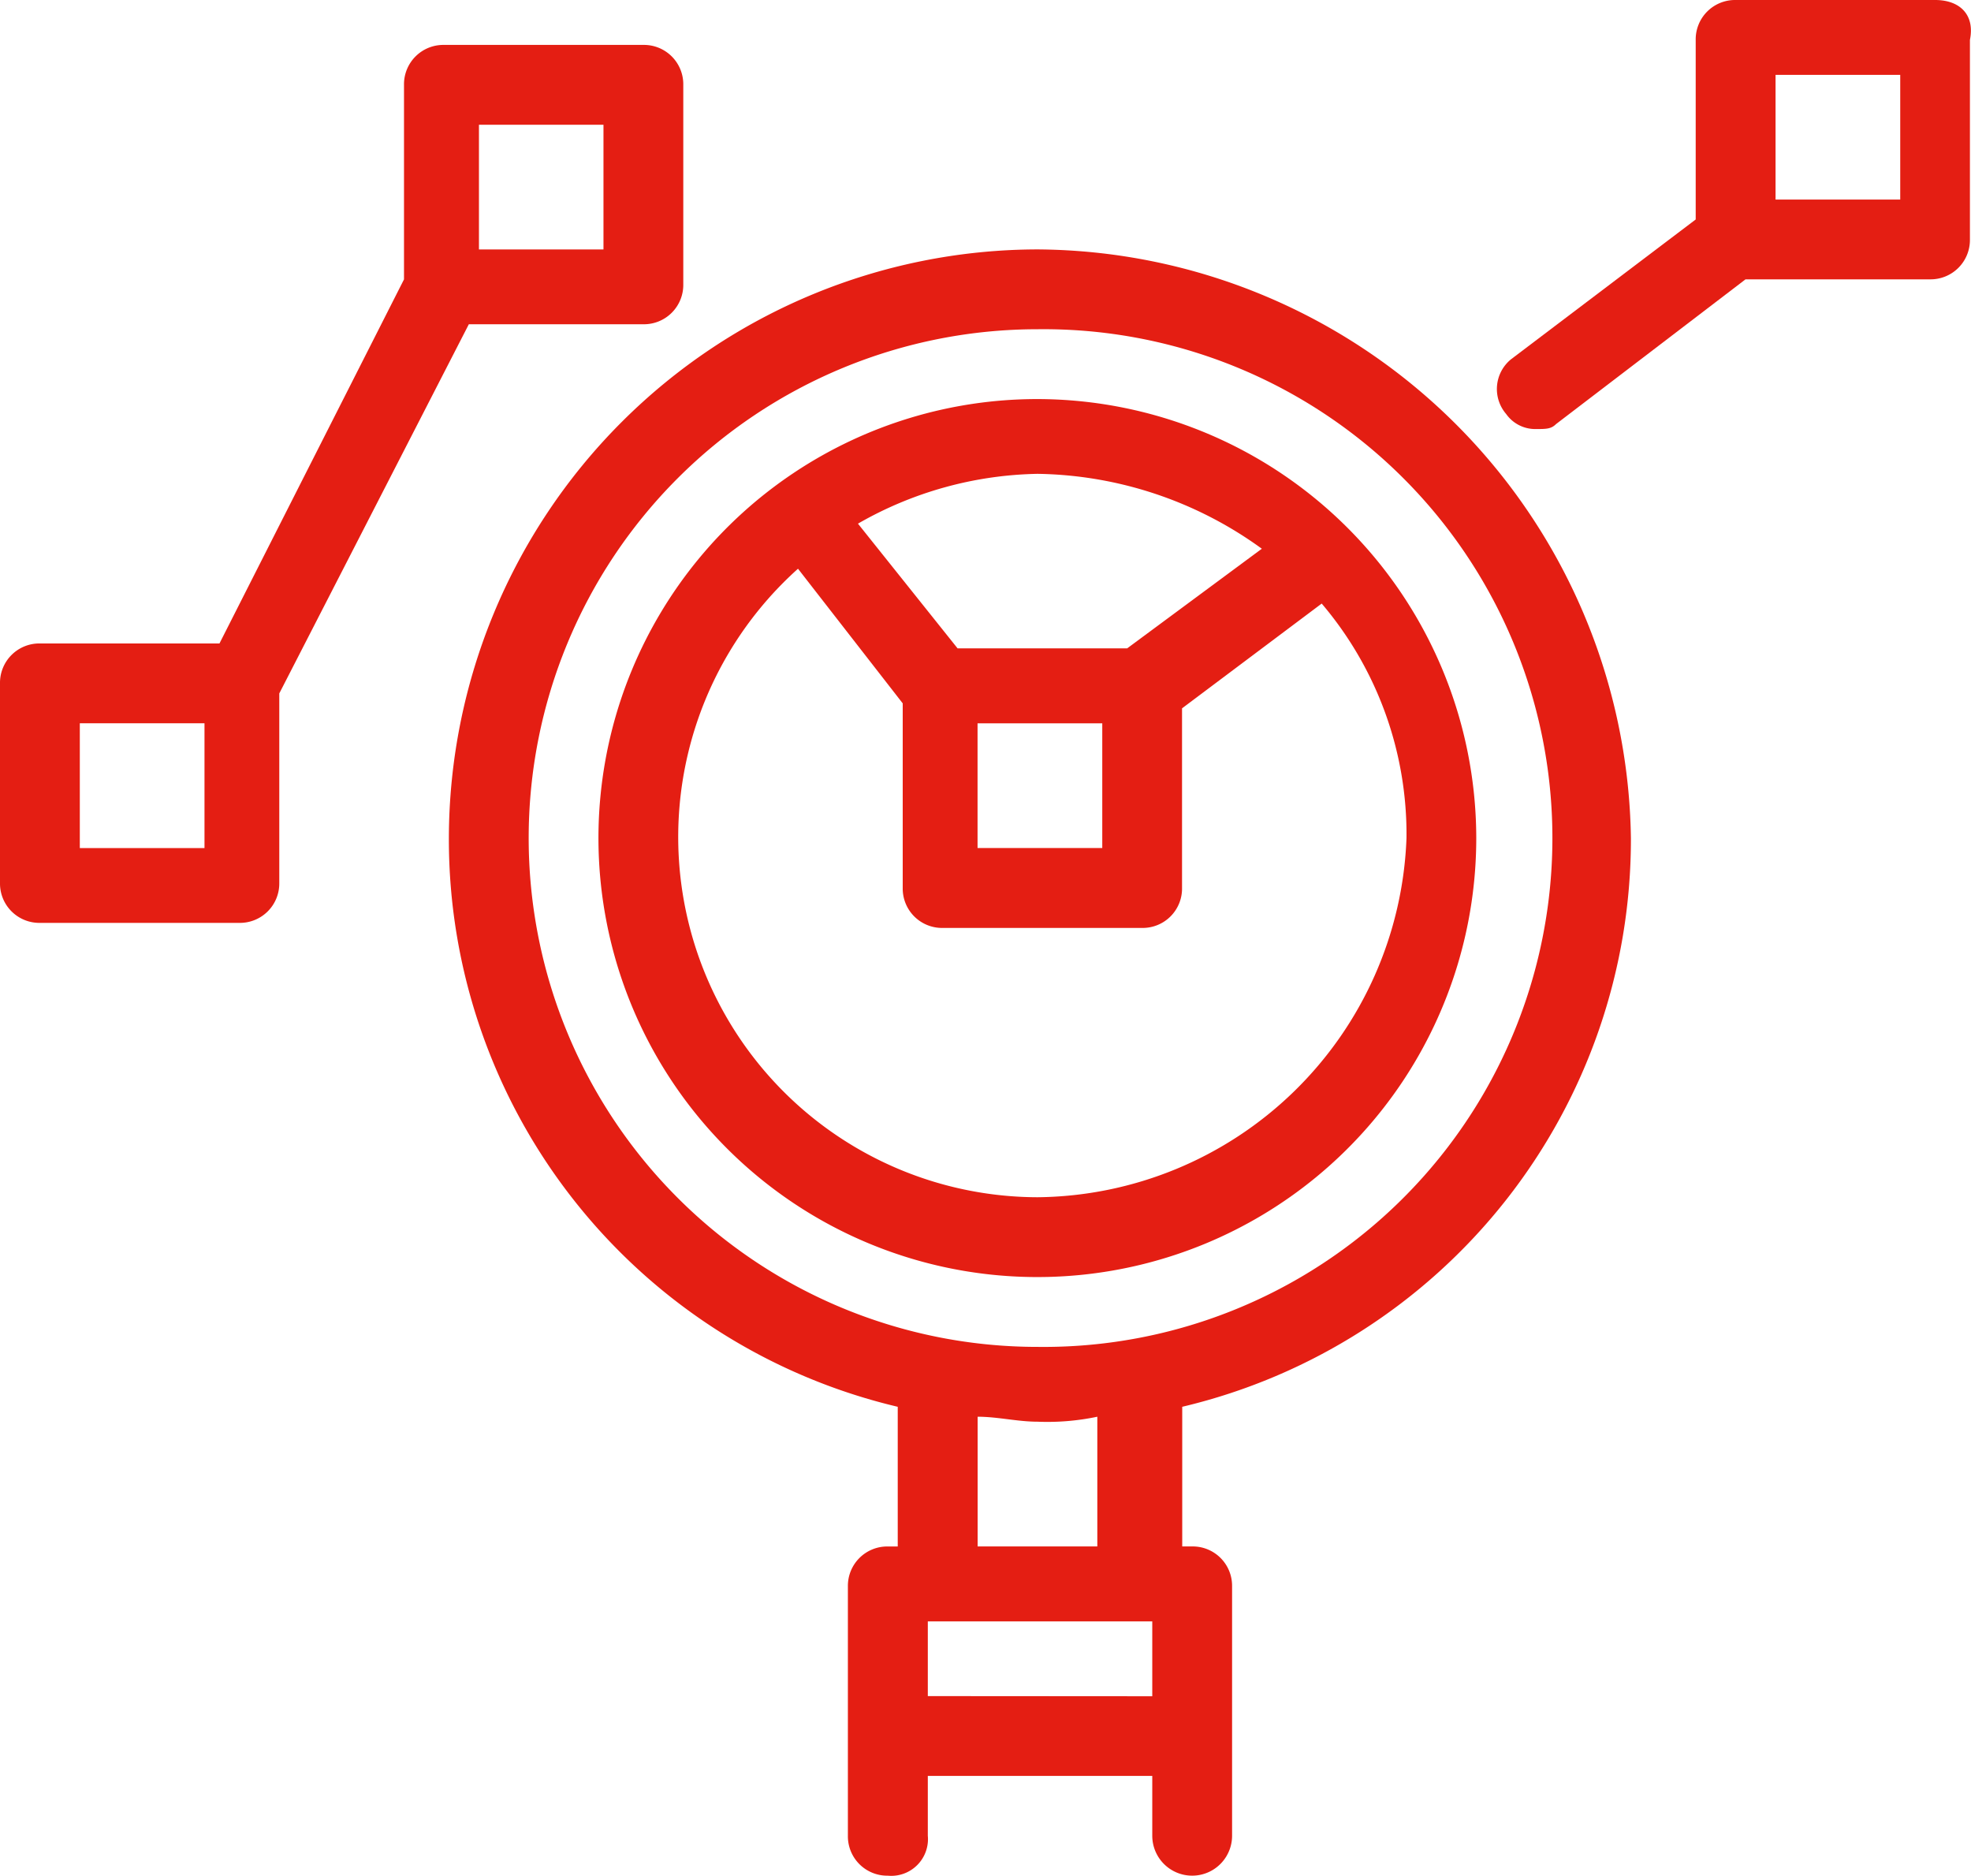
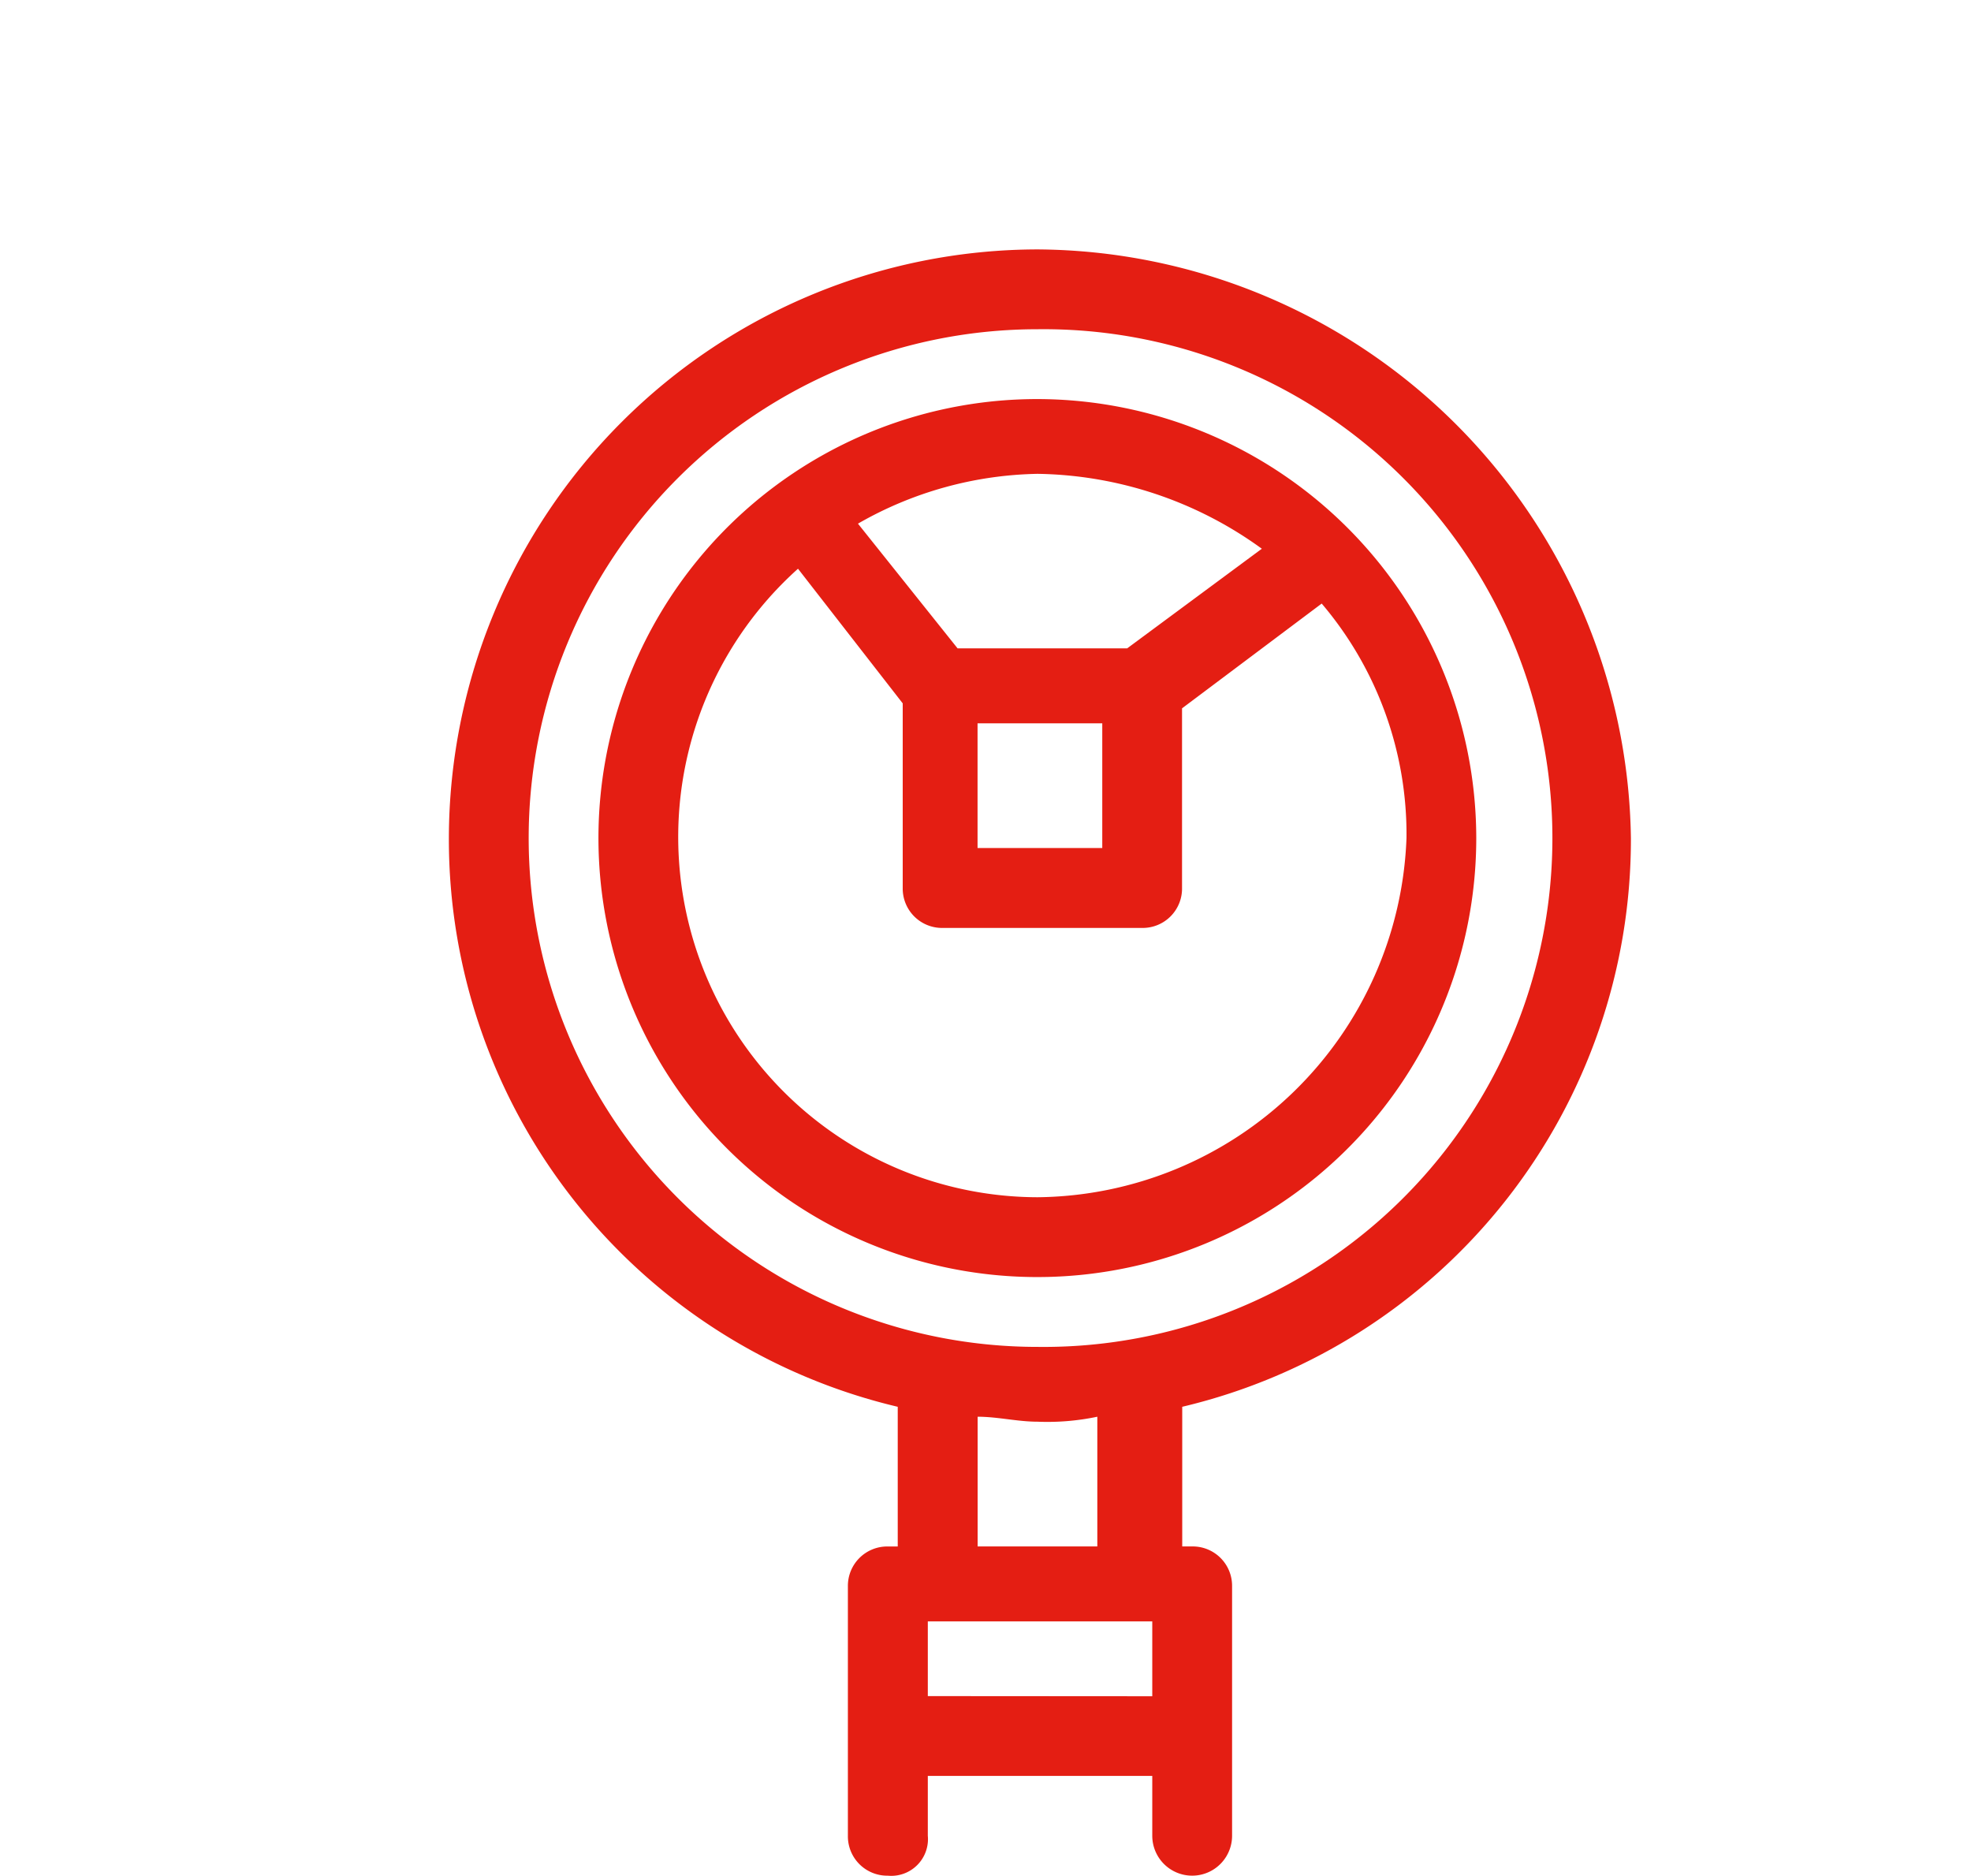
<svg xmlns="http://www.w3.org/2000/svg" width="51.441" height="48.943" viewBox="0 0 51.441 48.943">
  <g id="Group_4190" data-name="Group 4190" transform="translate(-8.5 -9.6)">
    <path id="Path_1181" data-name="Path 1181" d="M32.86,14.6A15.388,15.388,0,0,0,17.5,29.96,15.215,15.215,0,0,0,29.215,44.8v3.645h-.26a1.027,1.027,0,0,0-1.041,1.041v6.508a1.027,1.027,0,0,0,1.041,1.041A.958.958,0,0,0,30,55.993V54.431h5.858v1.562a1.041,1.041,0,1,0,2.083,0V49.485a1.027,1.027,0,0,0-1.041-1.041h-.26V44.8A15.215,15.215,0,0,0,48.35,29.96,15.585,15.585,0,0,0,32.86,14.6ZM30,52.349V50.4h5.858v1.953Zm4.556-3.905H31.3V45.059c.521,0,1.041.13,1.562.13a6.338,6.338,0,0,0,1.562-.13v3.384ZM32.86,43.237a13.277,13.277,0,1,1,0-26.554,13.278,13.278,0,1,1,0,26.554Z" transform="translate(2.715 1.508)" fill="#e41e13" />
    <path id="Path_1182" data-name="Path 1182" d="M31.955,17.6A11.455,11.455,0,1,0,43.409,29.055,11.471,11.471,0,0,0,31.955,17.6Zm5.858,3.905-3.515,2.6H29.872l-2.6-3.254a9.743,9.743,0,0,1,4.686-1.3A10.2,10.2,0,0,1,37.812,21.505Zm-4.165,4.556v3.254H30.393V26.061ZM31.955,38.427a9.4,9.4,0,0,1-6.248-16.4L28.44,25.54v4.816A1.027,1.027,0,0,0,29.482,31.4h5.207a1.027,1.027,0,0,0,1.041-1.041V25.67l3.645-2.734a9.291,9.291,0,0,1,2.213,6.118A9.733,9.733,0,0,1,31.955,38.427Z" transform="translate(3.62 2.413)" fill="#e41e13" />
-     <path id="Path_1183" data-name="Path 1183" d="M20.736,17.789h4.556a1.027,1.027,0,0,0,1.041-1.041V11.541A1.027,1.027,0,0,0,25.292,10.5H20.085a1.027,1.027,0,0,0-1.041,1.041v5.077l-4.816,9.5H9.541A1.027,1.027,0,0,0,8.5,27.161v5.207a1.027,1.027,0,0,0,1.041,1.041h5.207a1.027,1.027,0,0,0,1.041-1.041V27.422ZM21,12.583H24.25v3.254H21ZM13.837,31.457H10.583V28.2h3.254Z" transform="translate(0 0.272)" fill="#e41e13" />
-     <path id="Path_1184" data-name="Path 1184" d="M49.949,9.6H44.742A1.027,1.027,0,0,0,43.7,10.641v4.686l-4.816,3.645a1,1,0,0,0-.13,1.432.928.928,0,0,0,.781.391c.26,0,.391,0,.521-.13L45,16.889h4.816a1.027,1.027,0,0,0,1.041-1.041V10.641C50.99,9.991,50.6,9.6,49.949,9.6Zm-.911,5.207H45.784V11.553h3.254Z" transform="translate(9.056)" fill="#e41e13" />
  </g>
</svg>